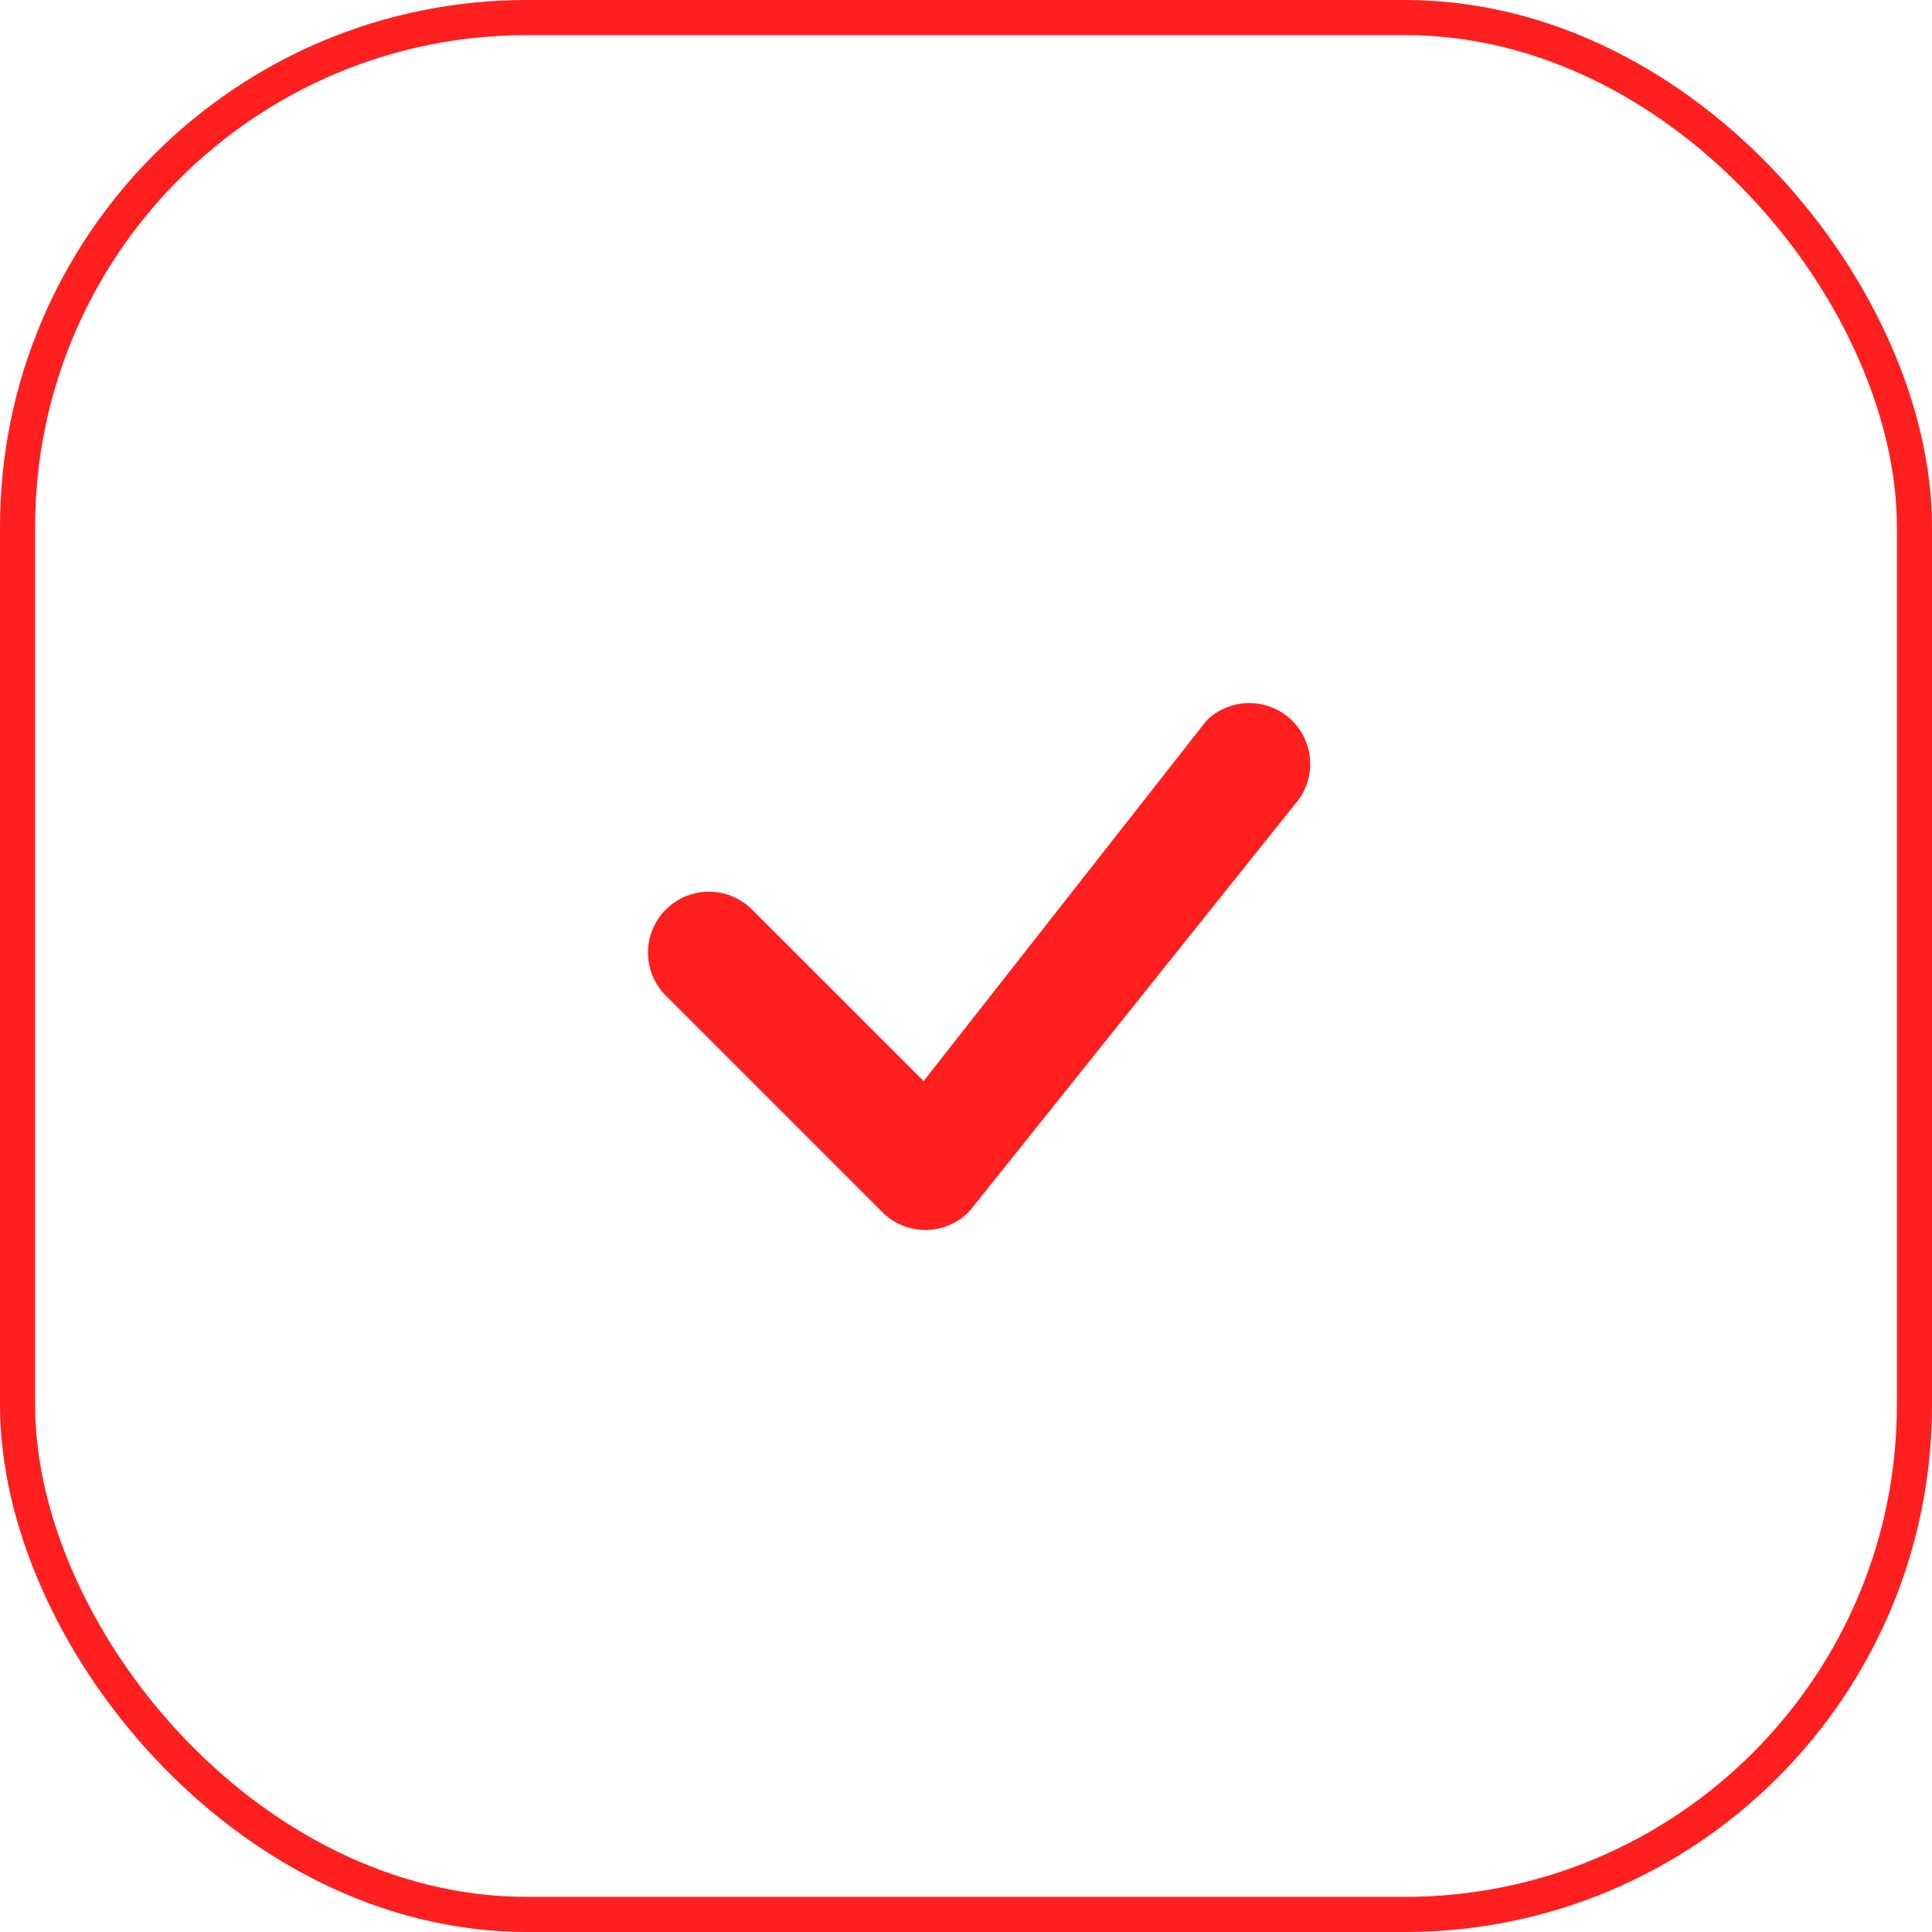
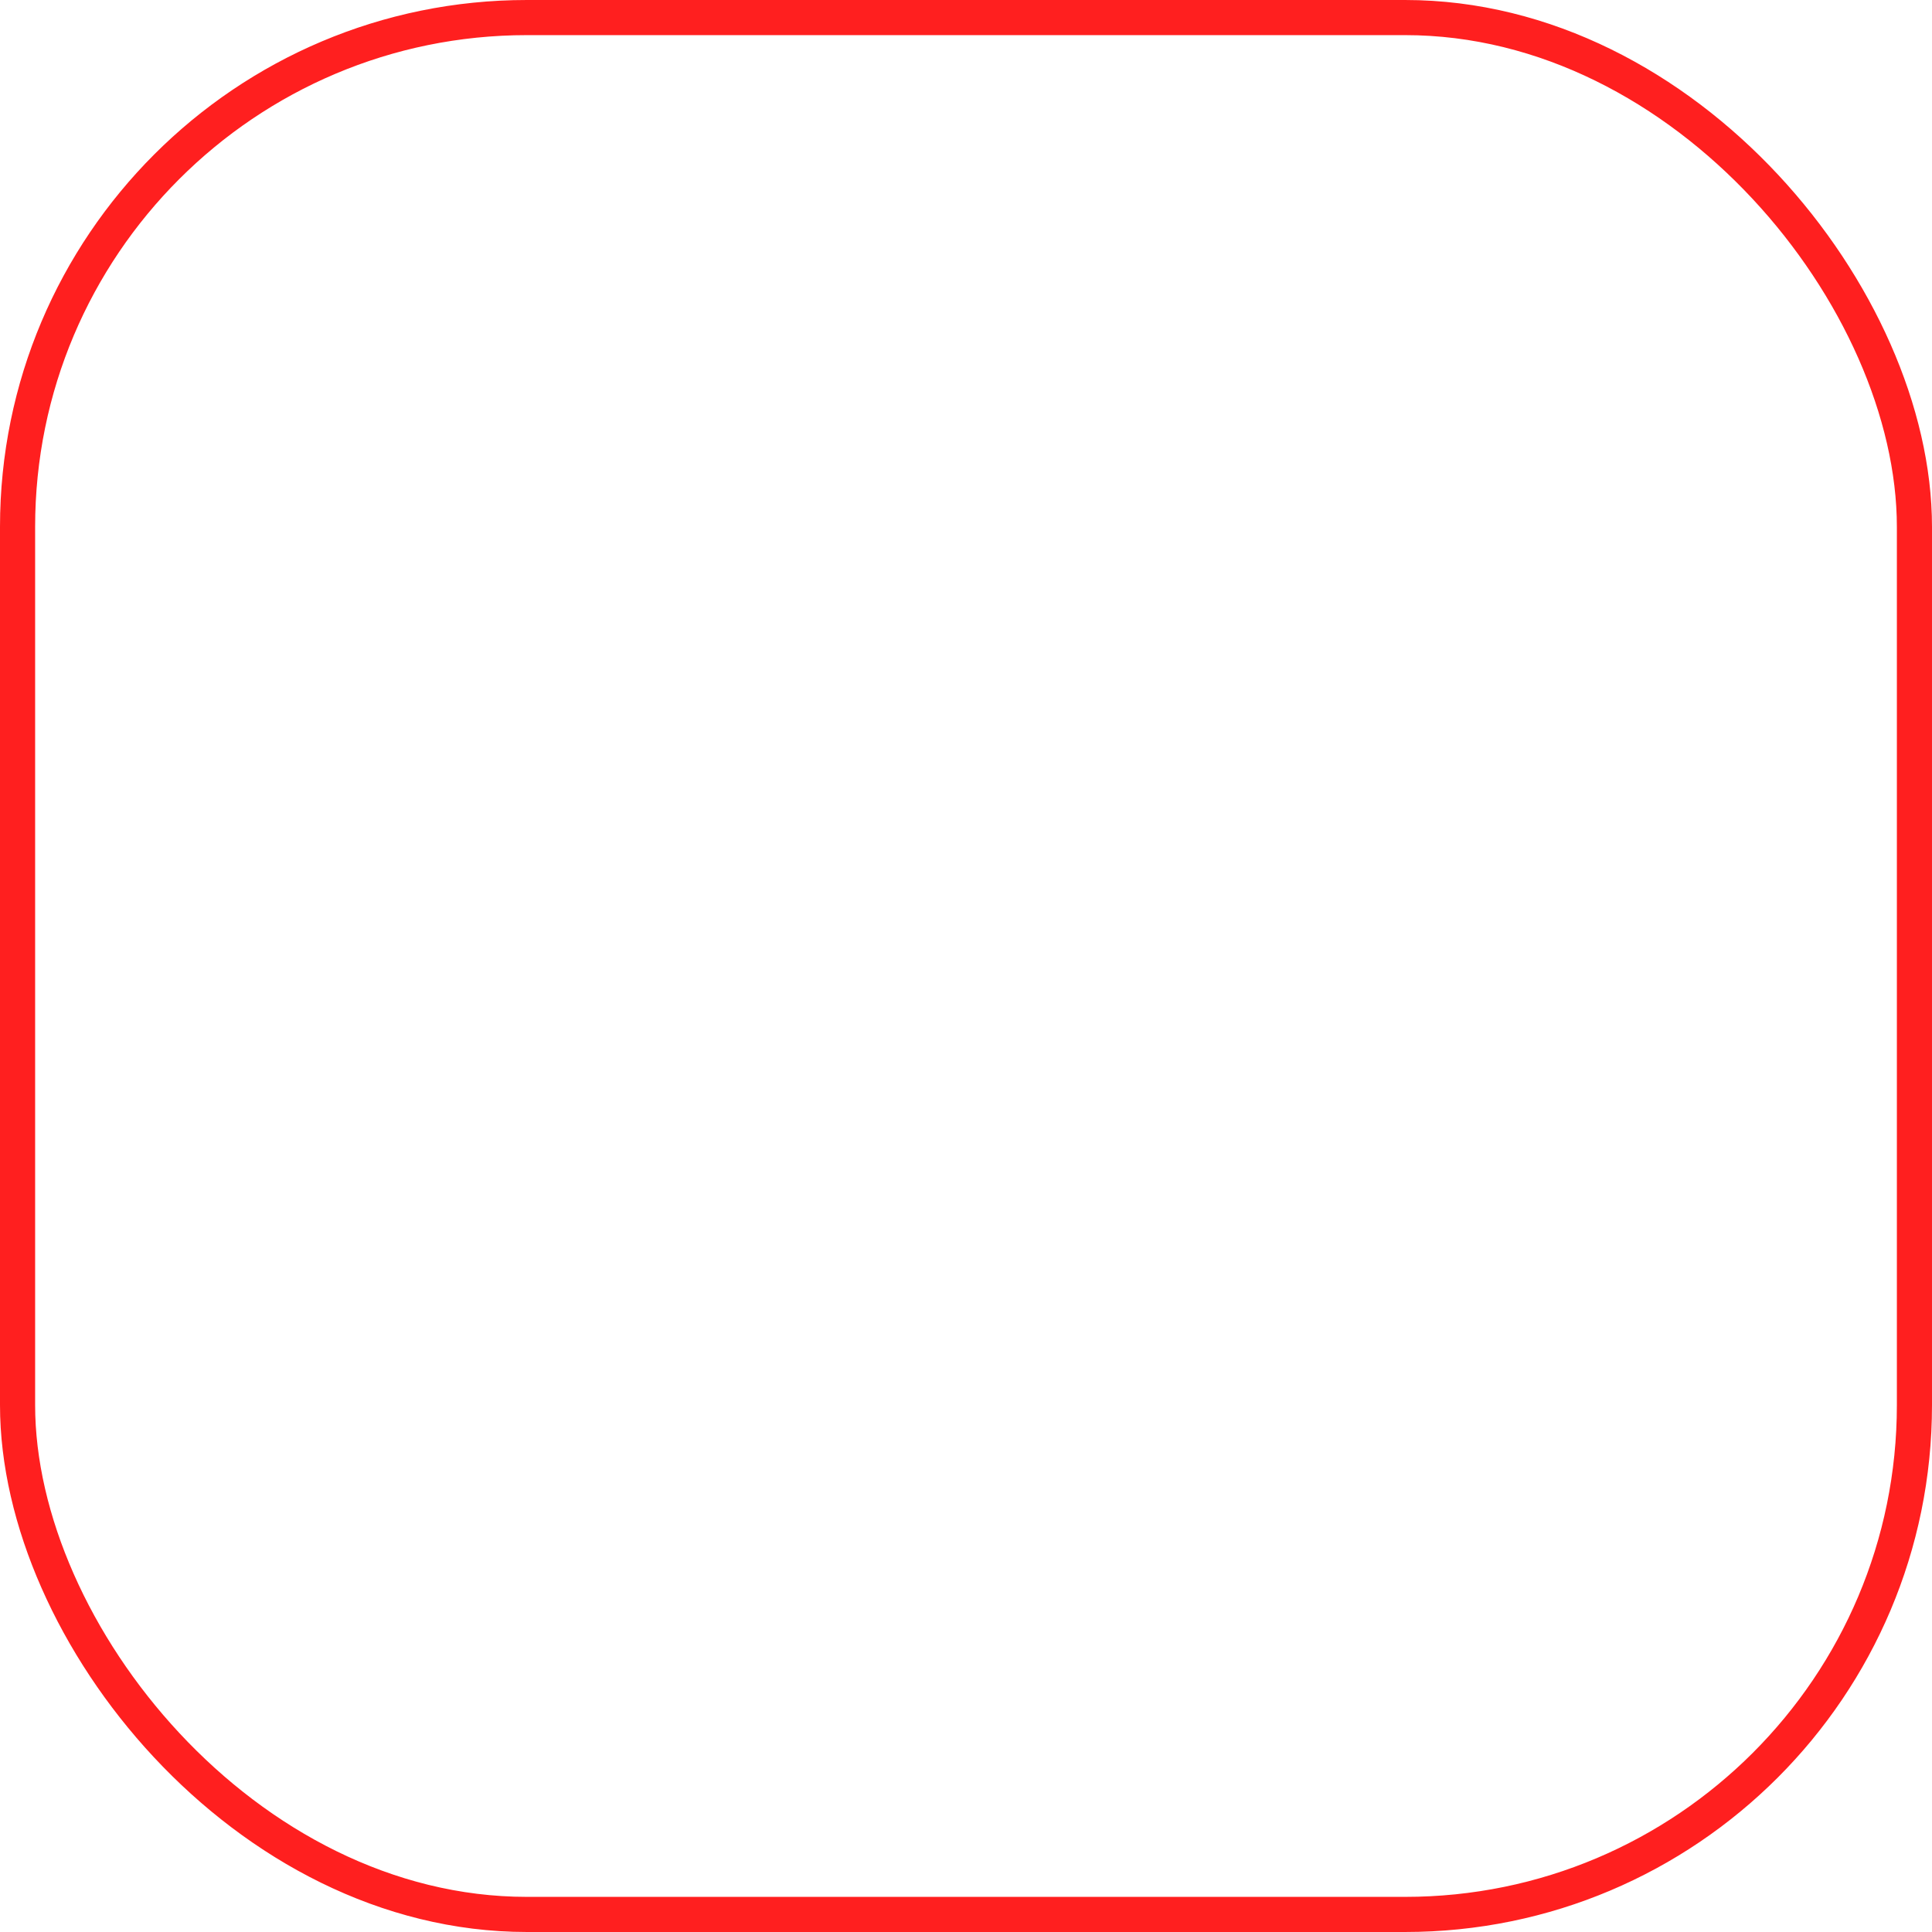
<svg xmlns="http://www.w3.org/2000/svg" width="55" height="55" viewBox="0 0 55 55" fill="none">
  <rect x="0.5" y="0.5" width="54" height="54" rx="14.5" stroke="#FF1F1F" />
-   <path d="M34.368 20.493C34.694 20.183 35.127 20.012 35.577 20.015C36.027 20.018 36.458 20.196 36.779 20.511C37.1 20.826 37.286 21.254 37.298 21.703C37.31 22.153 37.146 22.59 36.843 22.921L27.616 34.461C27.457 34.632 27.265 34.769 27.053 34.864C26.84 34.959 26.61 35.01 26.377 35.015C26.144 35.019 25.912 34.976 25.696 34.889C25.479 34.802 25.283 34.672 25.118 34.507L18.999 28.388C18.829 28.229 18.692 28.038 18.597 27.825C18.503 27.612 18.452 27.383 18.448 27.15C18.443 26.917 18.486 26.686 18.573 26.47C18.661 26.254 18.791 26.057 18.955 25.893C19.12 25.728 19.316 25.598 19.532 25.511C19.748 25.424 19.979 25.381 20.212 25.385C20.445 25.389 20.675 25.44 20.887 25.535C21.1 25.63 21.292 25.766 21.451 25.937L26.293 30.777L34.324 20.544L34.368 20.493Z" fill="#FF1F1F" />
</svg>